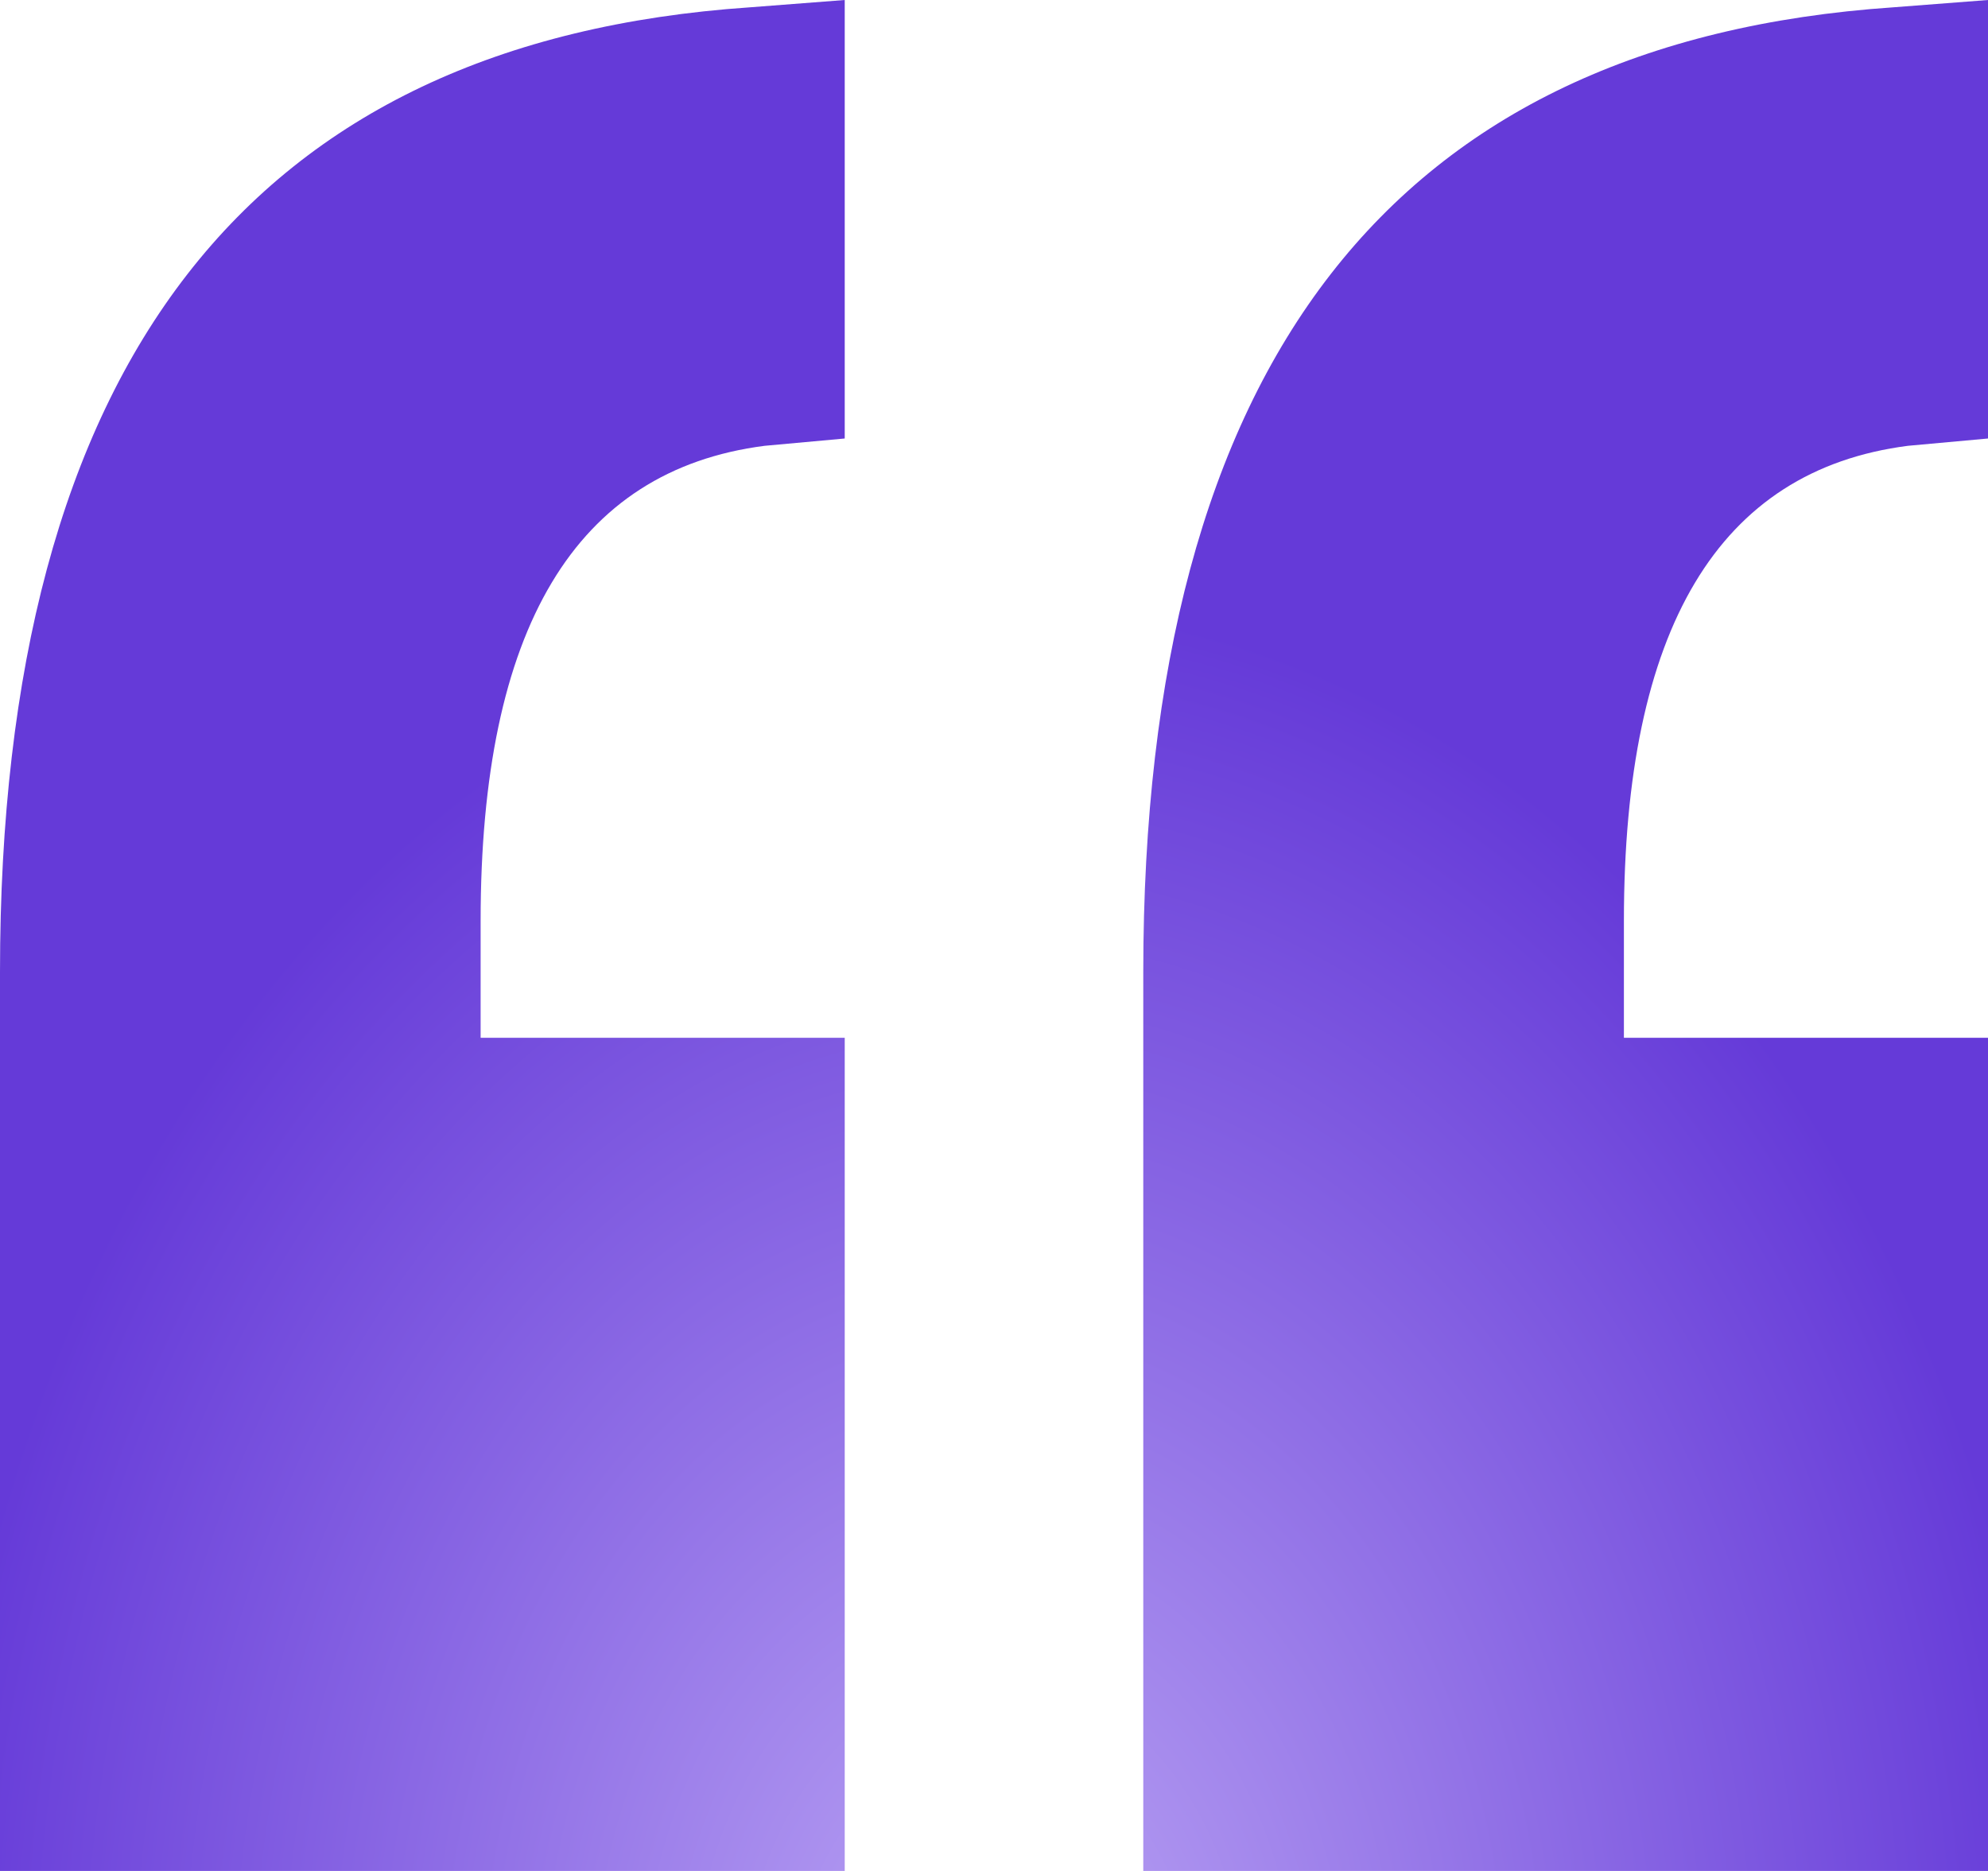
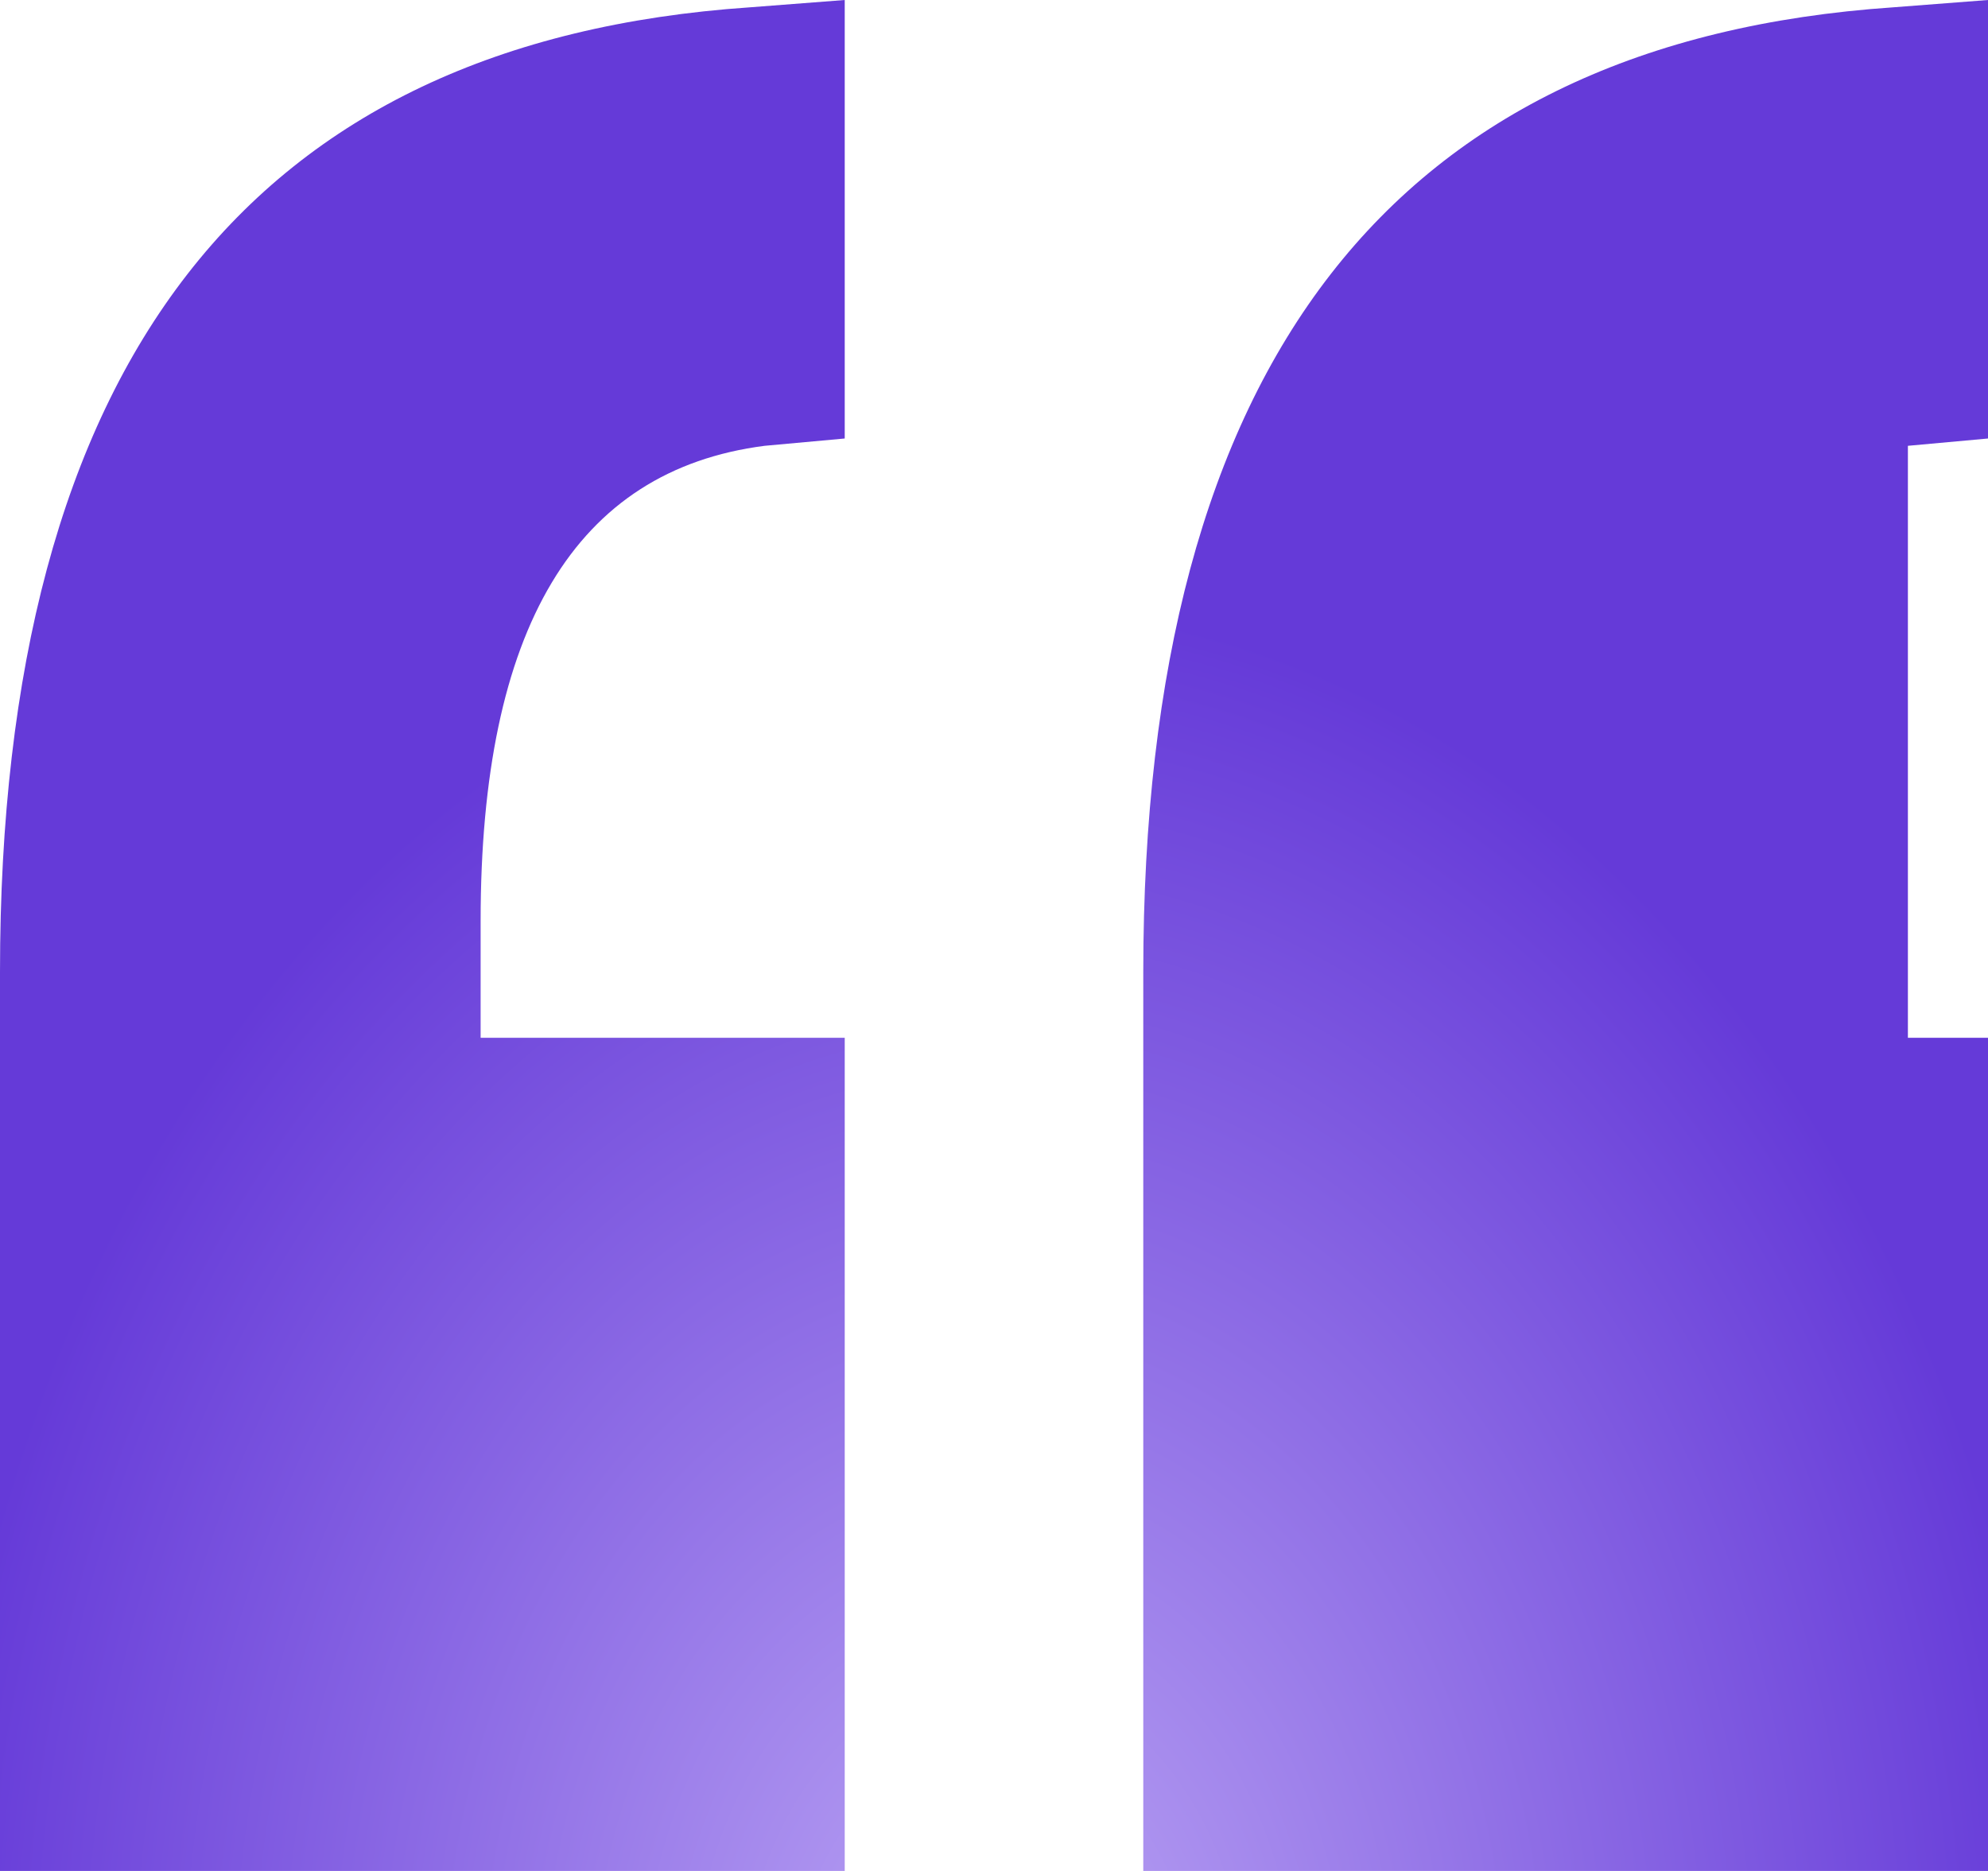
<svg xmlns="http://www.w3.org/2000/svg" width="34" height="32" viewBox="0 0 34 32" fill="none">
-   <path id="â" d="M0 32V16.625C0 6.208 4.276 0.708 12.828 0.125L14.447 0V7.5L13.077 7.625C9.839 8.042 8.22 10.75 8.22 15.75V17.75H14.447V32H0ZM34 7.5L32.63 7.625C29.392 8.042 27.773 10.75 27.773 15.75V17.75H34V32H19.553V16.625C19.553 6.208 23.829 0.708 32.381 0.125L34 0V7.5Z" fill="url(#paint0_radial_4733_8359)" />
+   <path id="â" d="M0 32V16.625C0 6.208 4.276 0.708 12.828 0.125L14.447 0V7.5L13.077 7.625C9.839 8.042 8.22 10.75 8.22 15.75V17.75H14.447V32H0ZM34 7.5L32.63 7.625V17.75H34V32H19.553V16.625C19.553 6.208 23.829 0.708 32.381 0.125L34 0V7.5Z" fill="url(#paint0_radial_4733_8359)" />
  <defs>
    <radialGradient id="paint0_radial_4733_8359" cx="0" cy="0" r="1" gradientUnits="userSpaceOnUse" gradientTransform="translate(17 34.257) rotate(-90) scale(23.899 18.131)">
      <stop stop-color="#BBA5F4" />
      <stop offset="1" stop-color="#653AD8" />
    </radialGradient>
  </defs>
</svg>